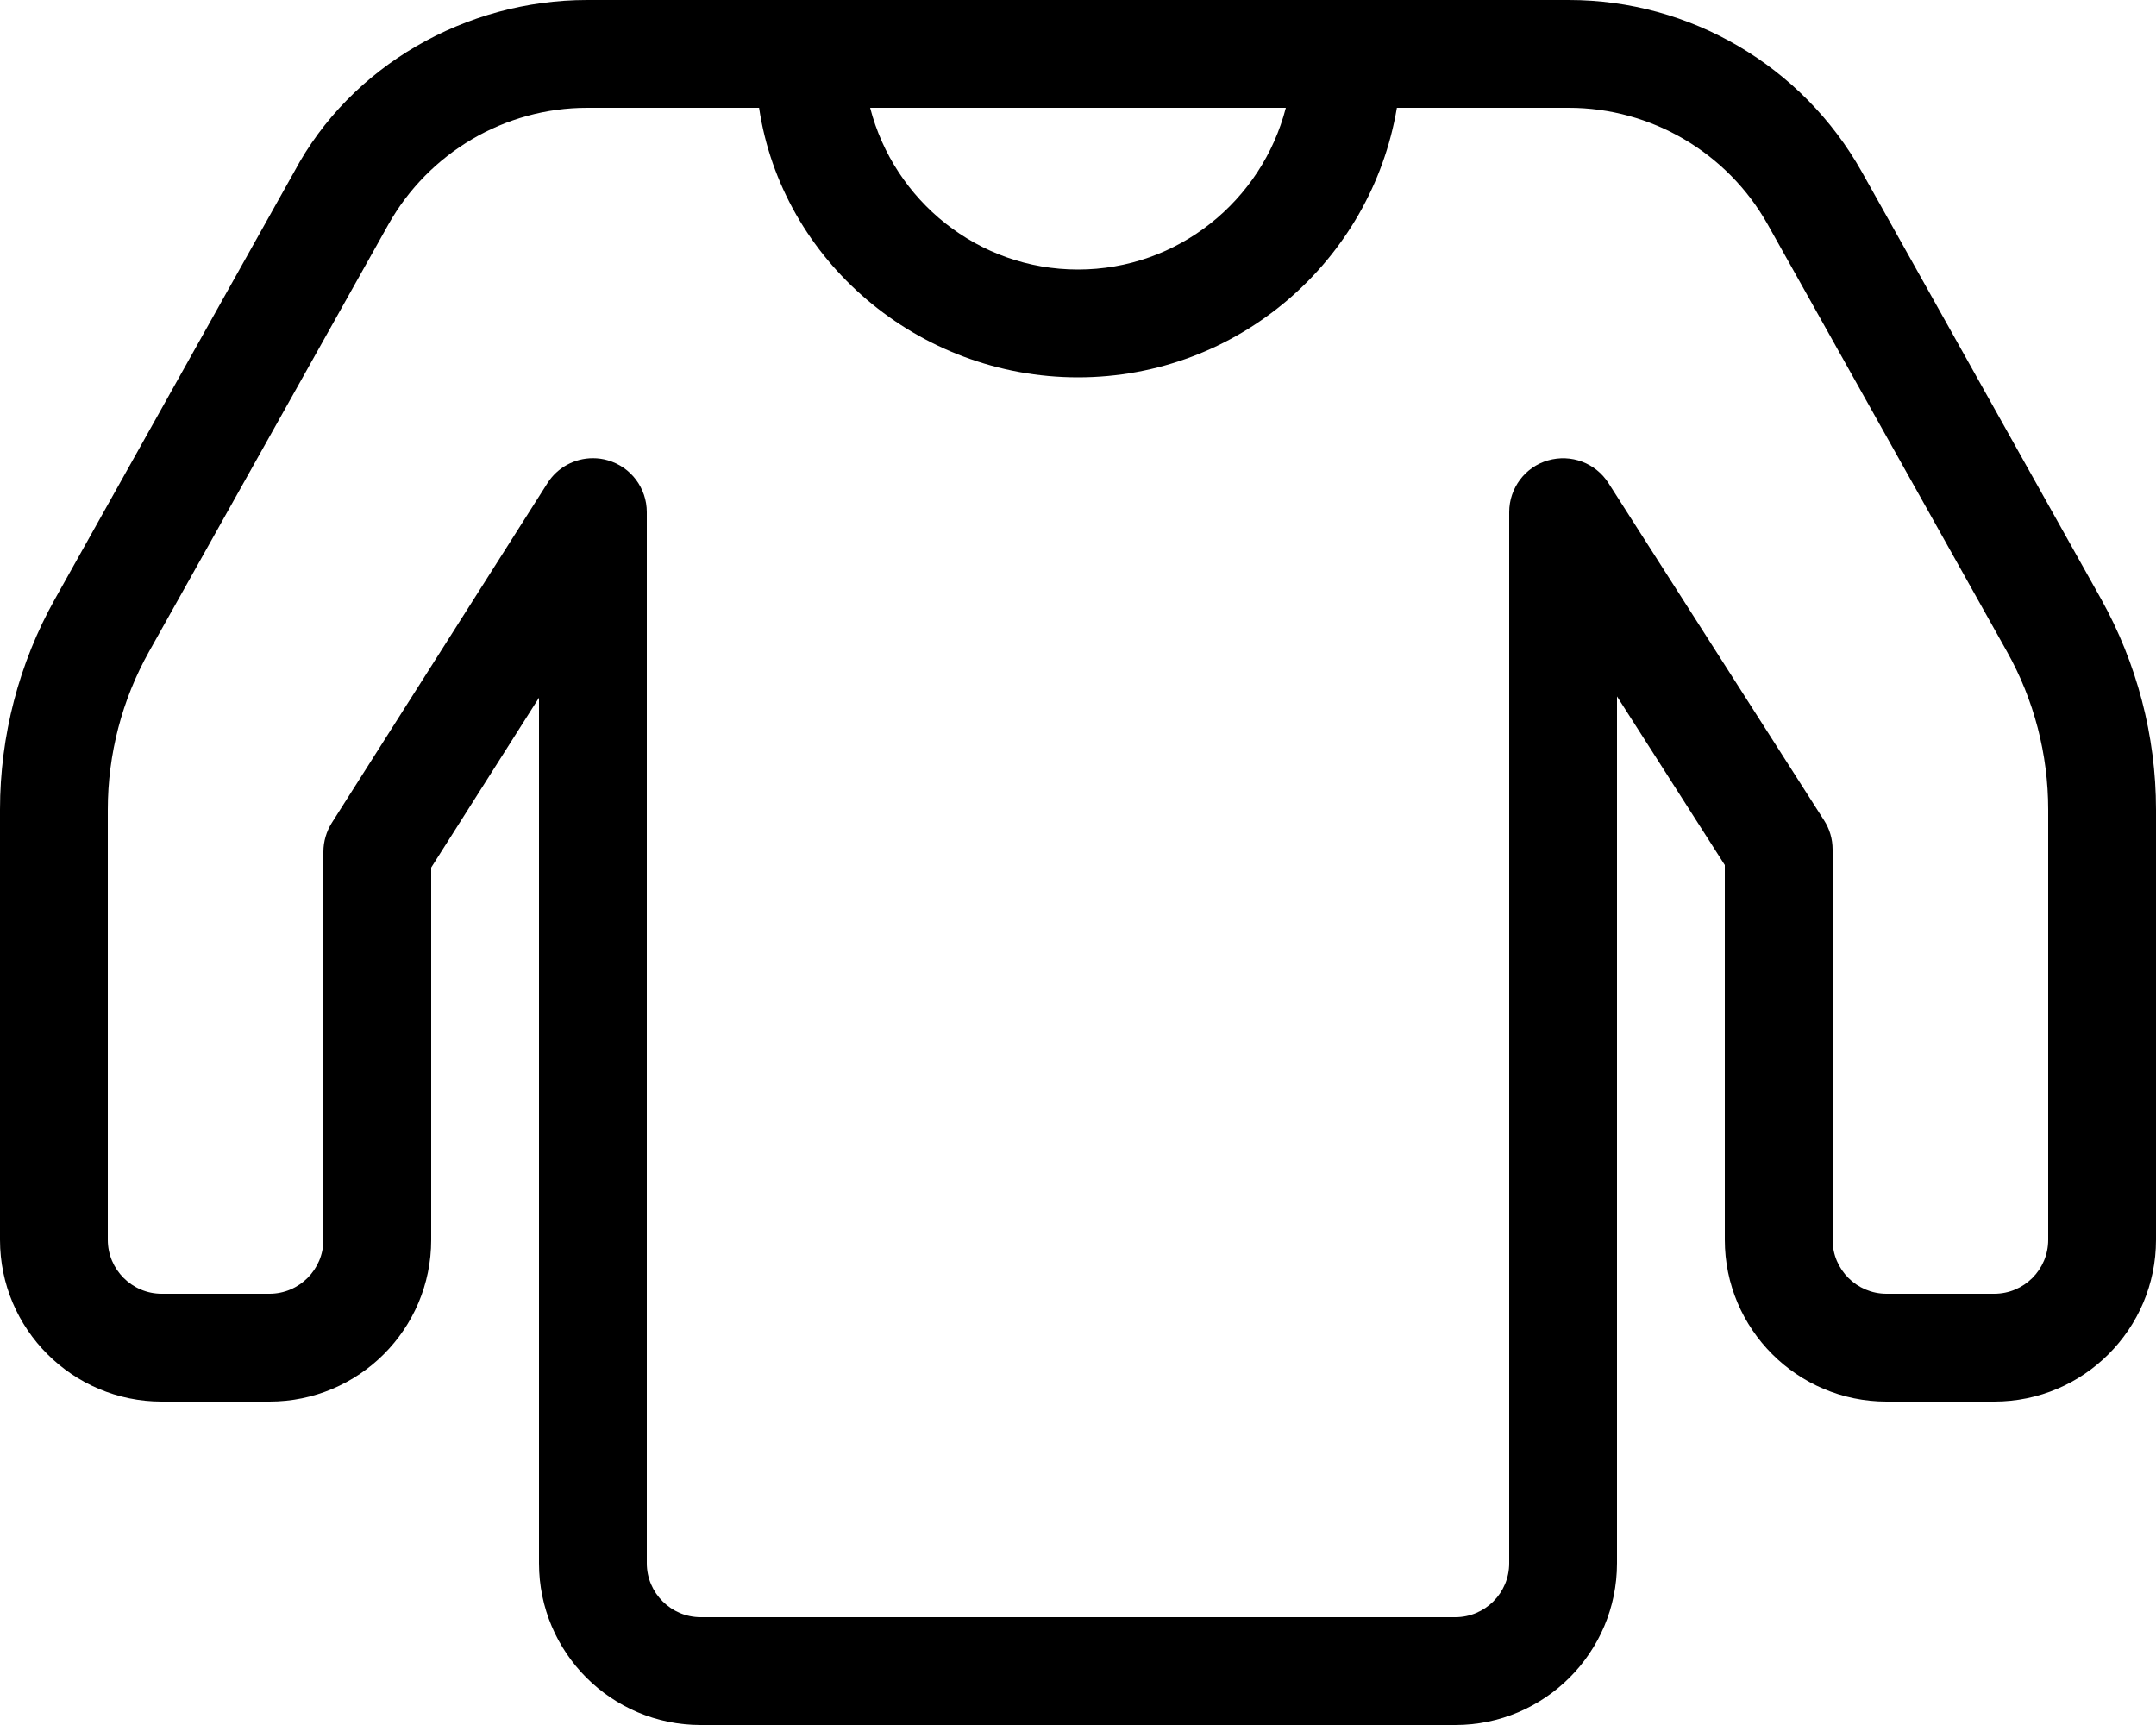
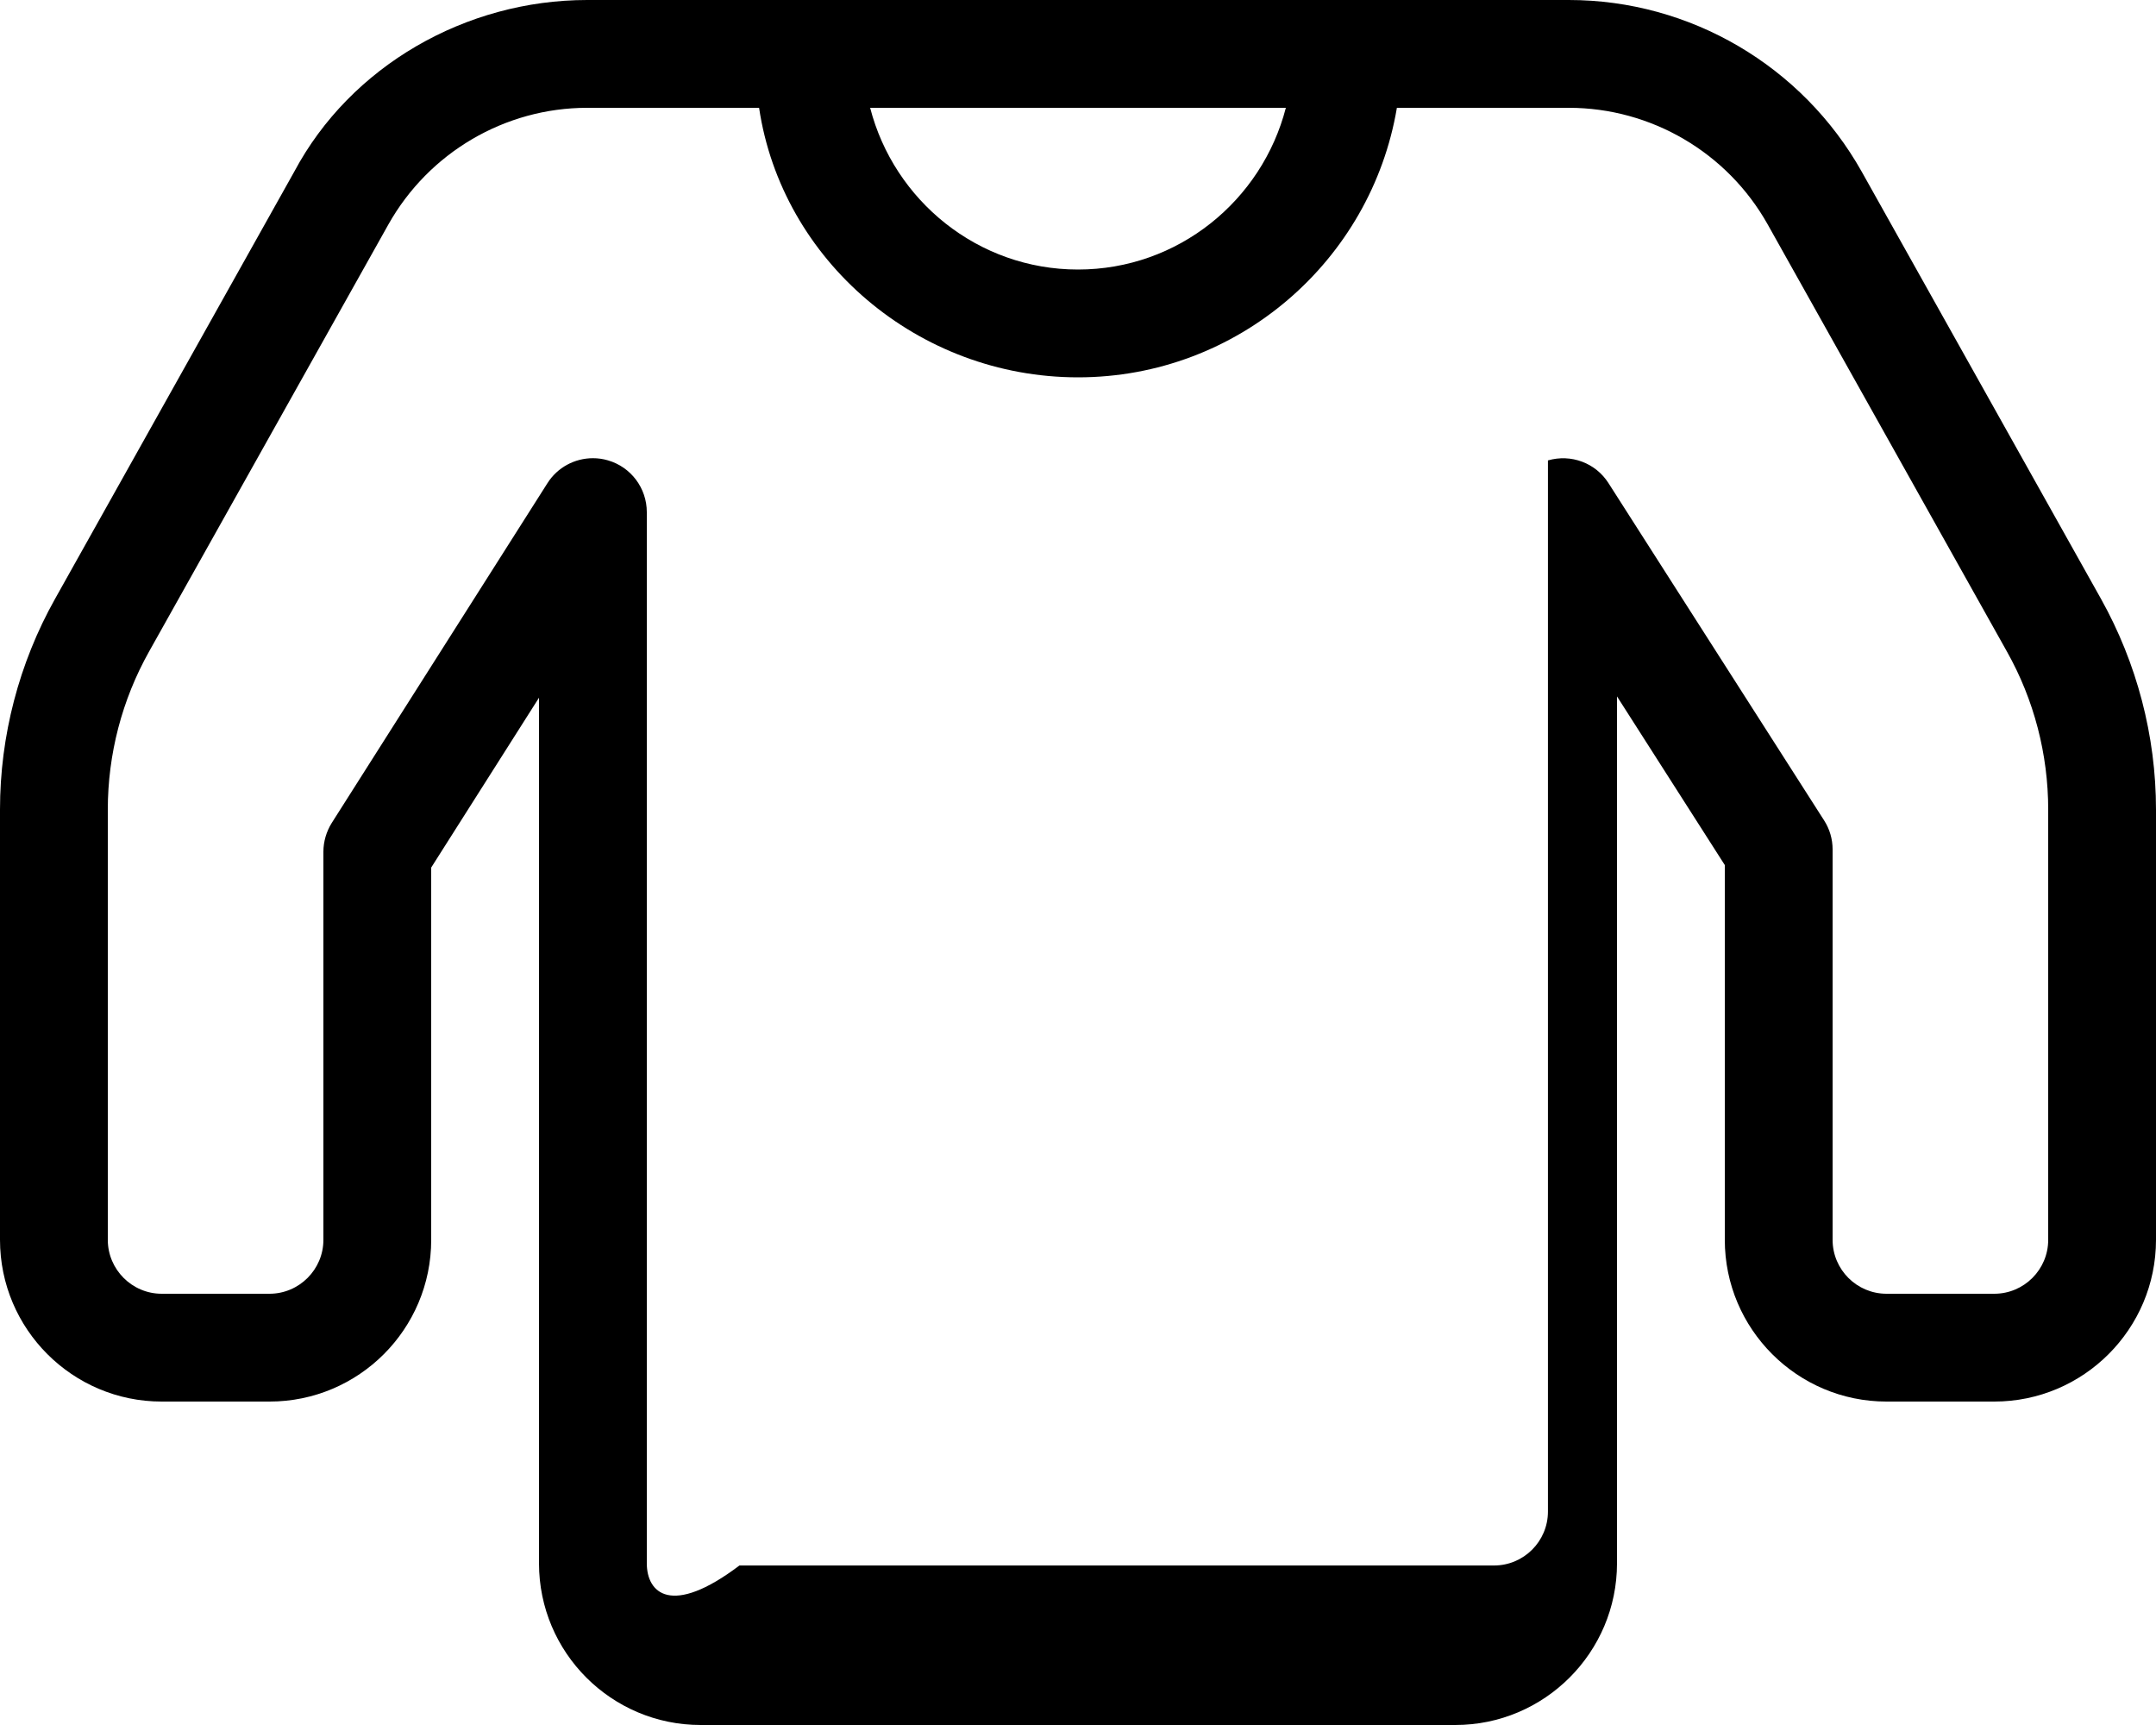
<svg xmlns="http://www.w3.org/2000/svg" viewBox="0 0 640 512">
-   <path d="M623.7 177.8l-71.03-126.8C535 19.53 501.7 0 465.7 0H174.3C138.3 0 104.1 19.53 87.34 50.97L16.31 177.8C5.656 196.8 0 218.4 0 240.3V368C0 394.5 21.53 416 48 416h32C106.5 416 128 394.5 128 368V257.5l32-50.41V464C160 490.5 181.5 512 208 512h224c26.47 0 48-21.53 48-48V206.7l32 50.06V368c0 26.47 21.53 48 48 48h32c26.47 0 48-21.53 48-48V240.3C640 218.4 634.3 196.8 623.7 177.8zM381.7 32C374.6 59.53 349.7 80 320 80S265.4 59.53 258.3 32H381.7zM608 368c0 8.828-7.188 16-16 16h-32c-8.812 0-16-7.172-16-16V252.1c0-3.047-.875-6.047-2.531-8.609l-64-100.1c-3.812-5.984-11.09-8.719-17.97-6.734C452.7 138.6 448 144.9 448 152v312c0 8.828-7.188 16-16 16h-224C199.2 480 192 472.8 192 464V152c0-7.109-4.688-13.38-11.53-15.36C179 136.2 177.5 136 176 136c-5.375 0-10.53 2.719-13.5 7.422l-64 100.8C96.88 246.8 96 249.8 96 252.8V368C96 376.8 88.81 384 80 384h-32C39.19 384 32 376.8 32 368V240.3c0-16.41 4.219-32.61 12.25-46.91L115.3 66.61C127.3 45.27 149.9 32 174.3 32h51.03C232.1 77.34 272.5 112 320 112s87.03-34.66 94.66-80h51.03c24.44 0 47.06 13.27 59.03 34.59l71.03 126.8c0 .016 0 0 0 0C603.8 207.7 608 223.9 608 240.3V368z" />
+   <path d="M623.7 177.8l-71.03-126.8C535 19.53 501.7 0 465.7 0H174.3C138.3 0 104.1 19.53 87.34 50.97L16.31 177.8C5.656 196.8 0 218.4 0 240.3V368C0 394.5 21.53 416 48 416h32C106.5 416 128 394.5 128 368V257.5l32-50.41V464C160 490.5 181.5 512 208 512h224c26.47 0 48-21.53 48-48V206.7l32 50.06V368c0 26.47 21.53 48 48 48h32c26.47 0 48-21.53 48-48V240.3C640 218.4 634.3 196.8 623.7 177.8zM381.7 32C374.6 59.53 349.7 80 320 80S265.4 59.53 258.3 32H381.7zM608 368c0 8.828-7.188 16-16 16h-32c-8.812 0-16-7.172-16-16V252.1c0-3.047-.875-6.047-2.531-8.609l-64-100.1c-3.812-5.984-11.09-8.719-17.97-6.734v312c0 8.828-7.188 16-16 16h-224C199.2 480 192 472.8 192 464V152c0-7.109-4.688-13.38-11.53-15.36C179 136.2 177.5 136 176 136c-5.375 0-10.53 2.719-13.5 7.422l-64 100.8C96.88 246.8 96 249.8 96 252.8V368C96 376.8 88.81 384 80 384h-32C39.19 384 32 376.8 32 368V240.3c0-16.41 4.219-32.61 12.25-46.91L115.3 66.61C127.3 45.27 149.9 32 174.3 32h51.03C232.1 77.34 272.5 112 320 112s87.03-34.66 94.66-80h51.03c24.44 0 47.06 13.27 59.03 34.59l71.03 126.8c0 .016 0 0 0 0C603.8 207.7 608 223.9 608 240.3V368z" />
</svg>